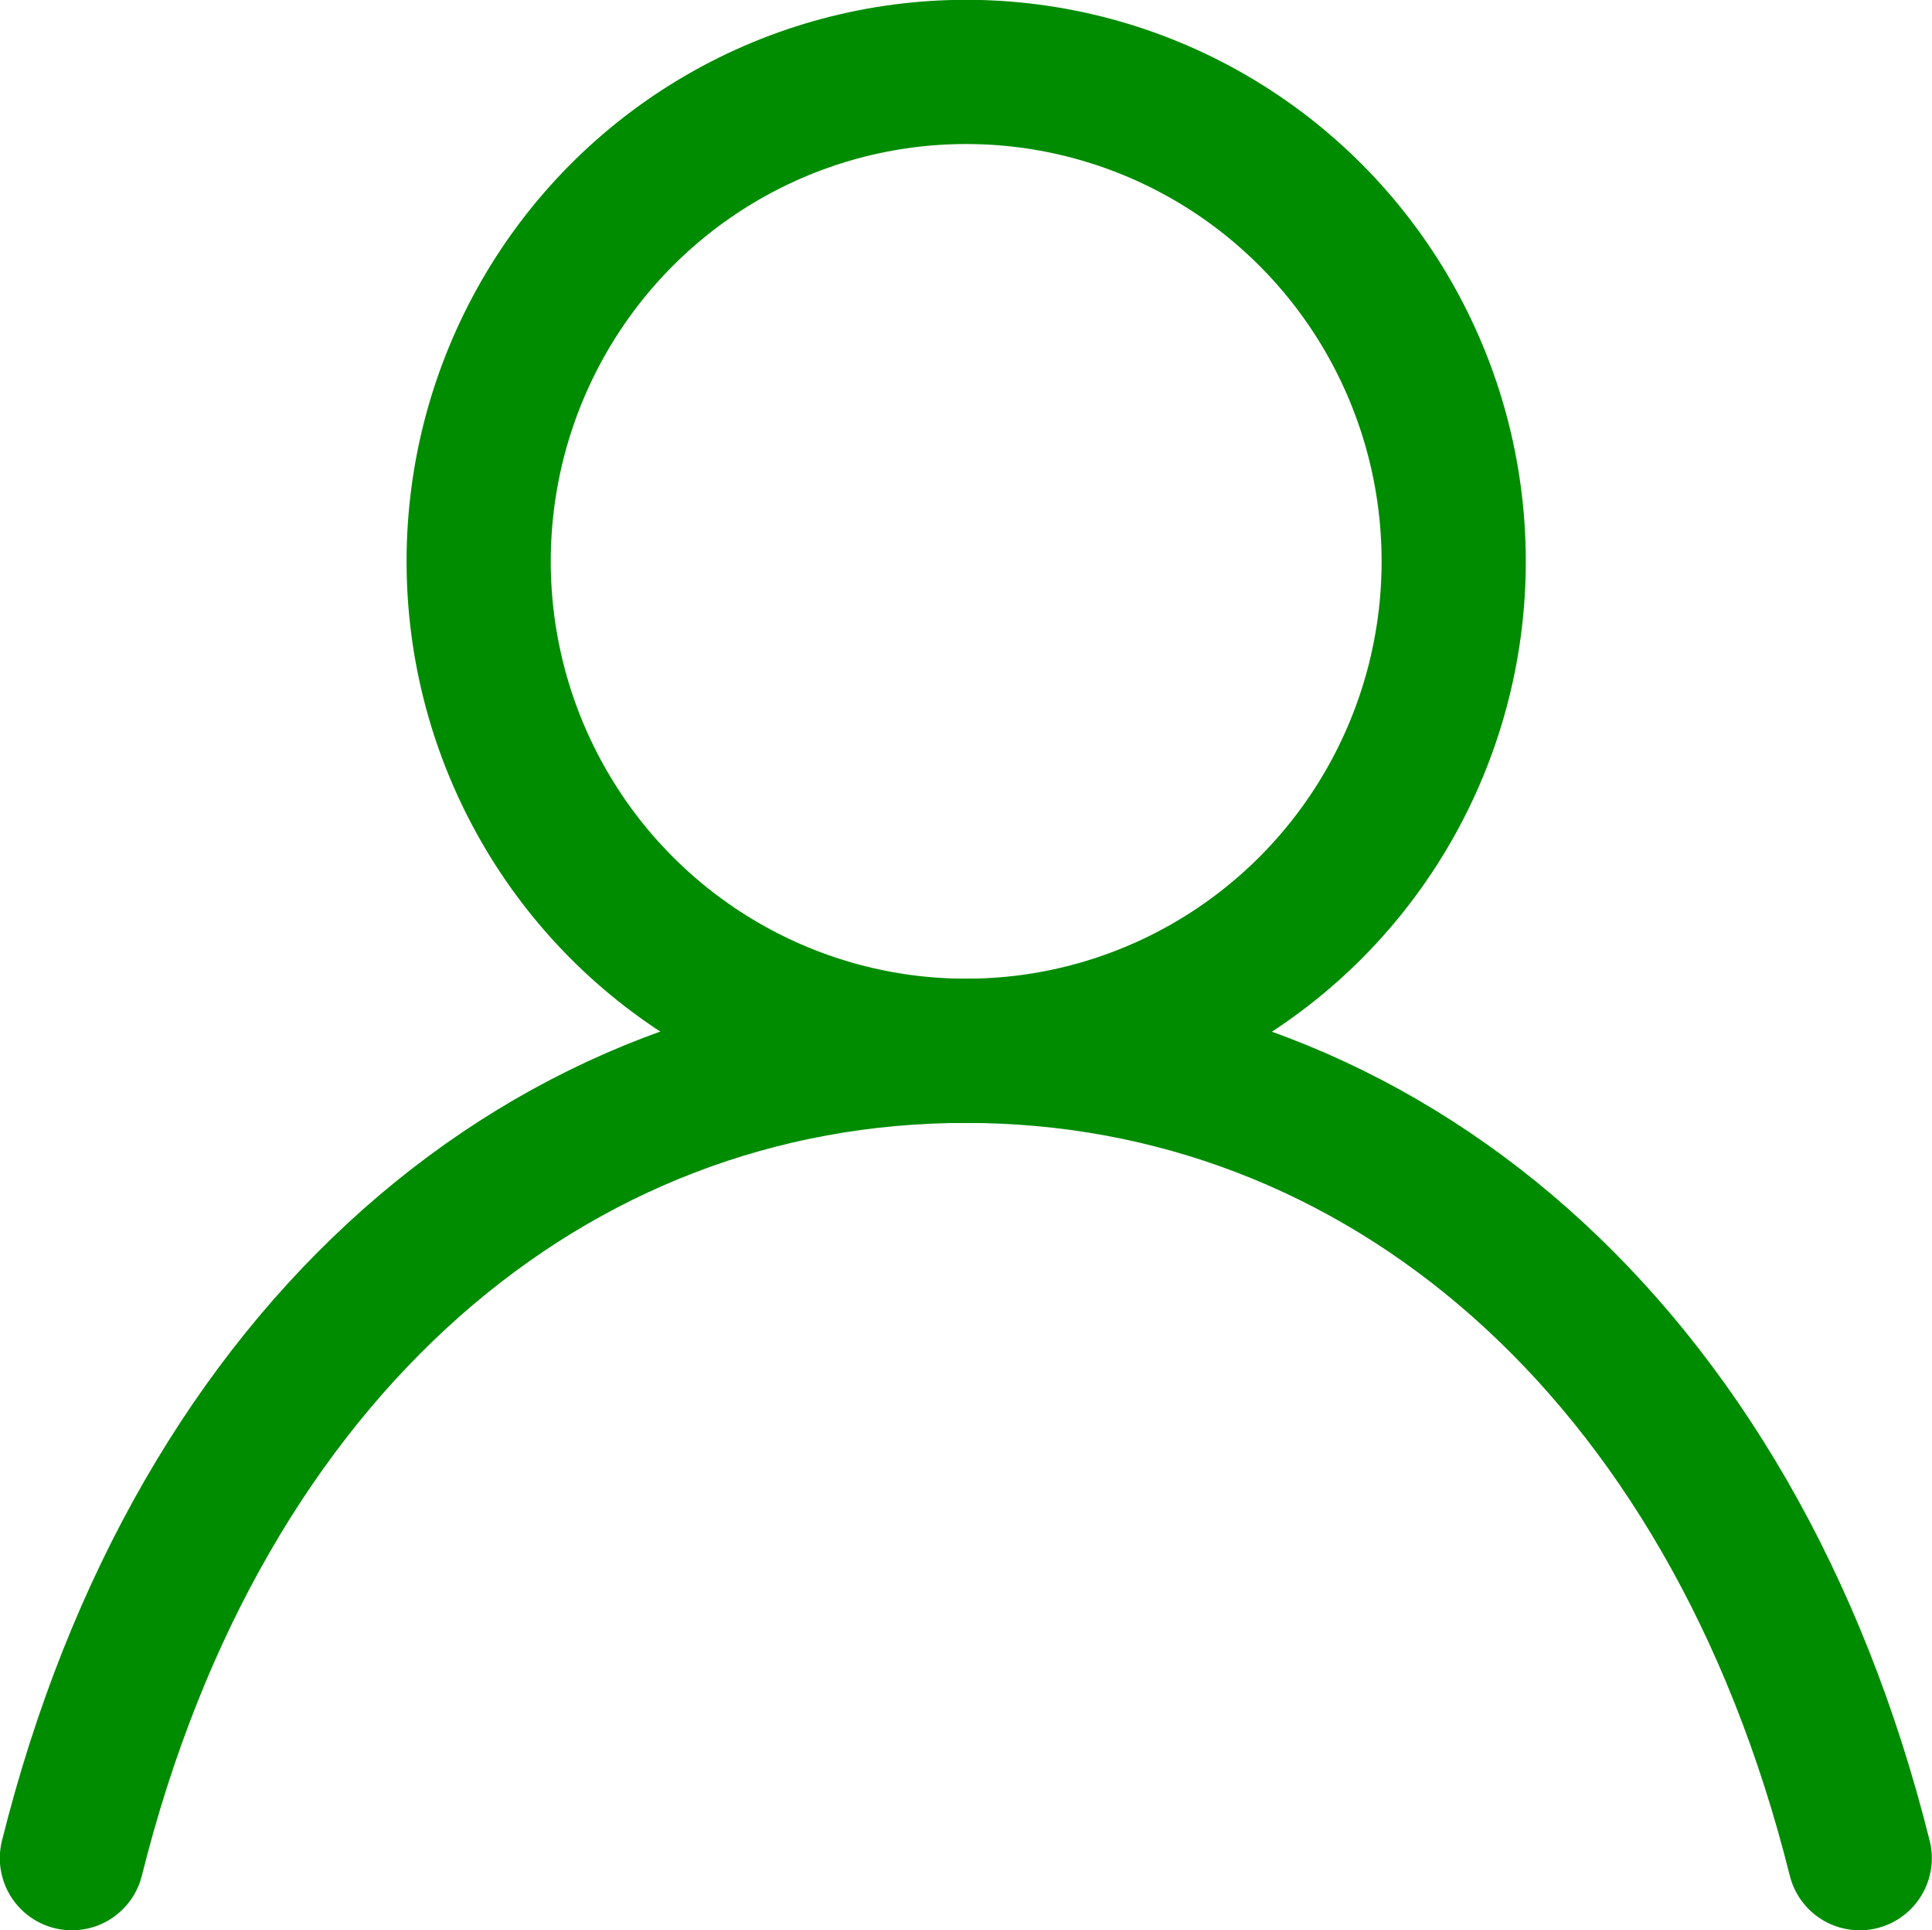
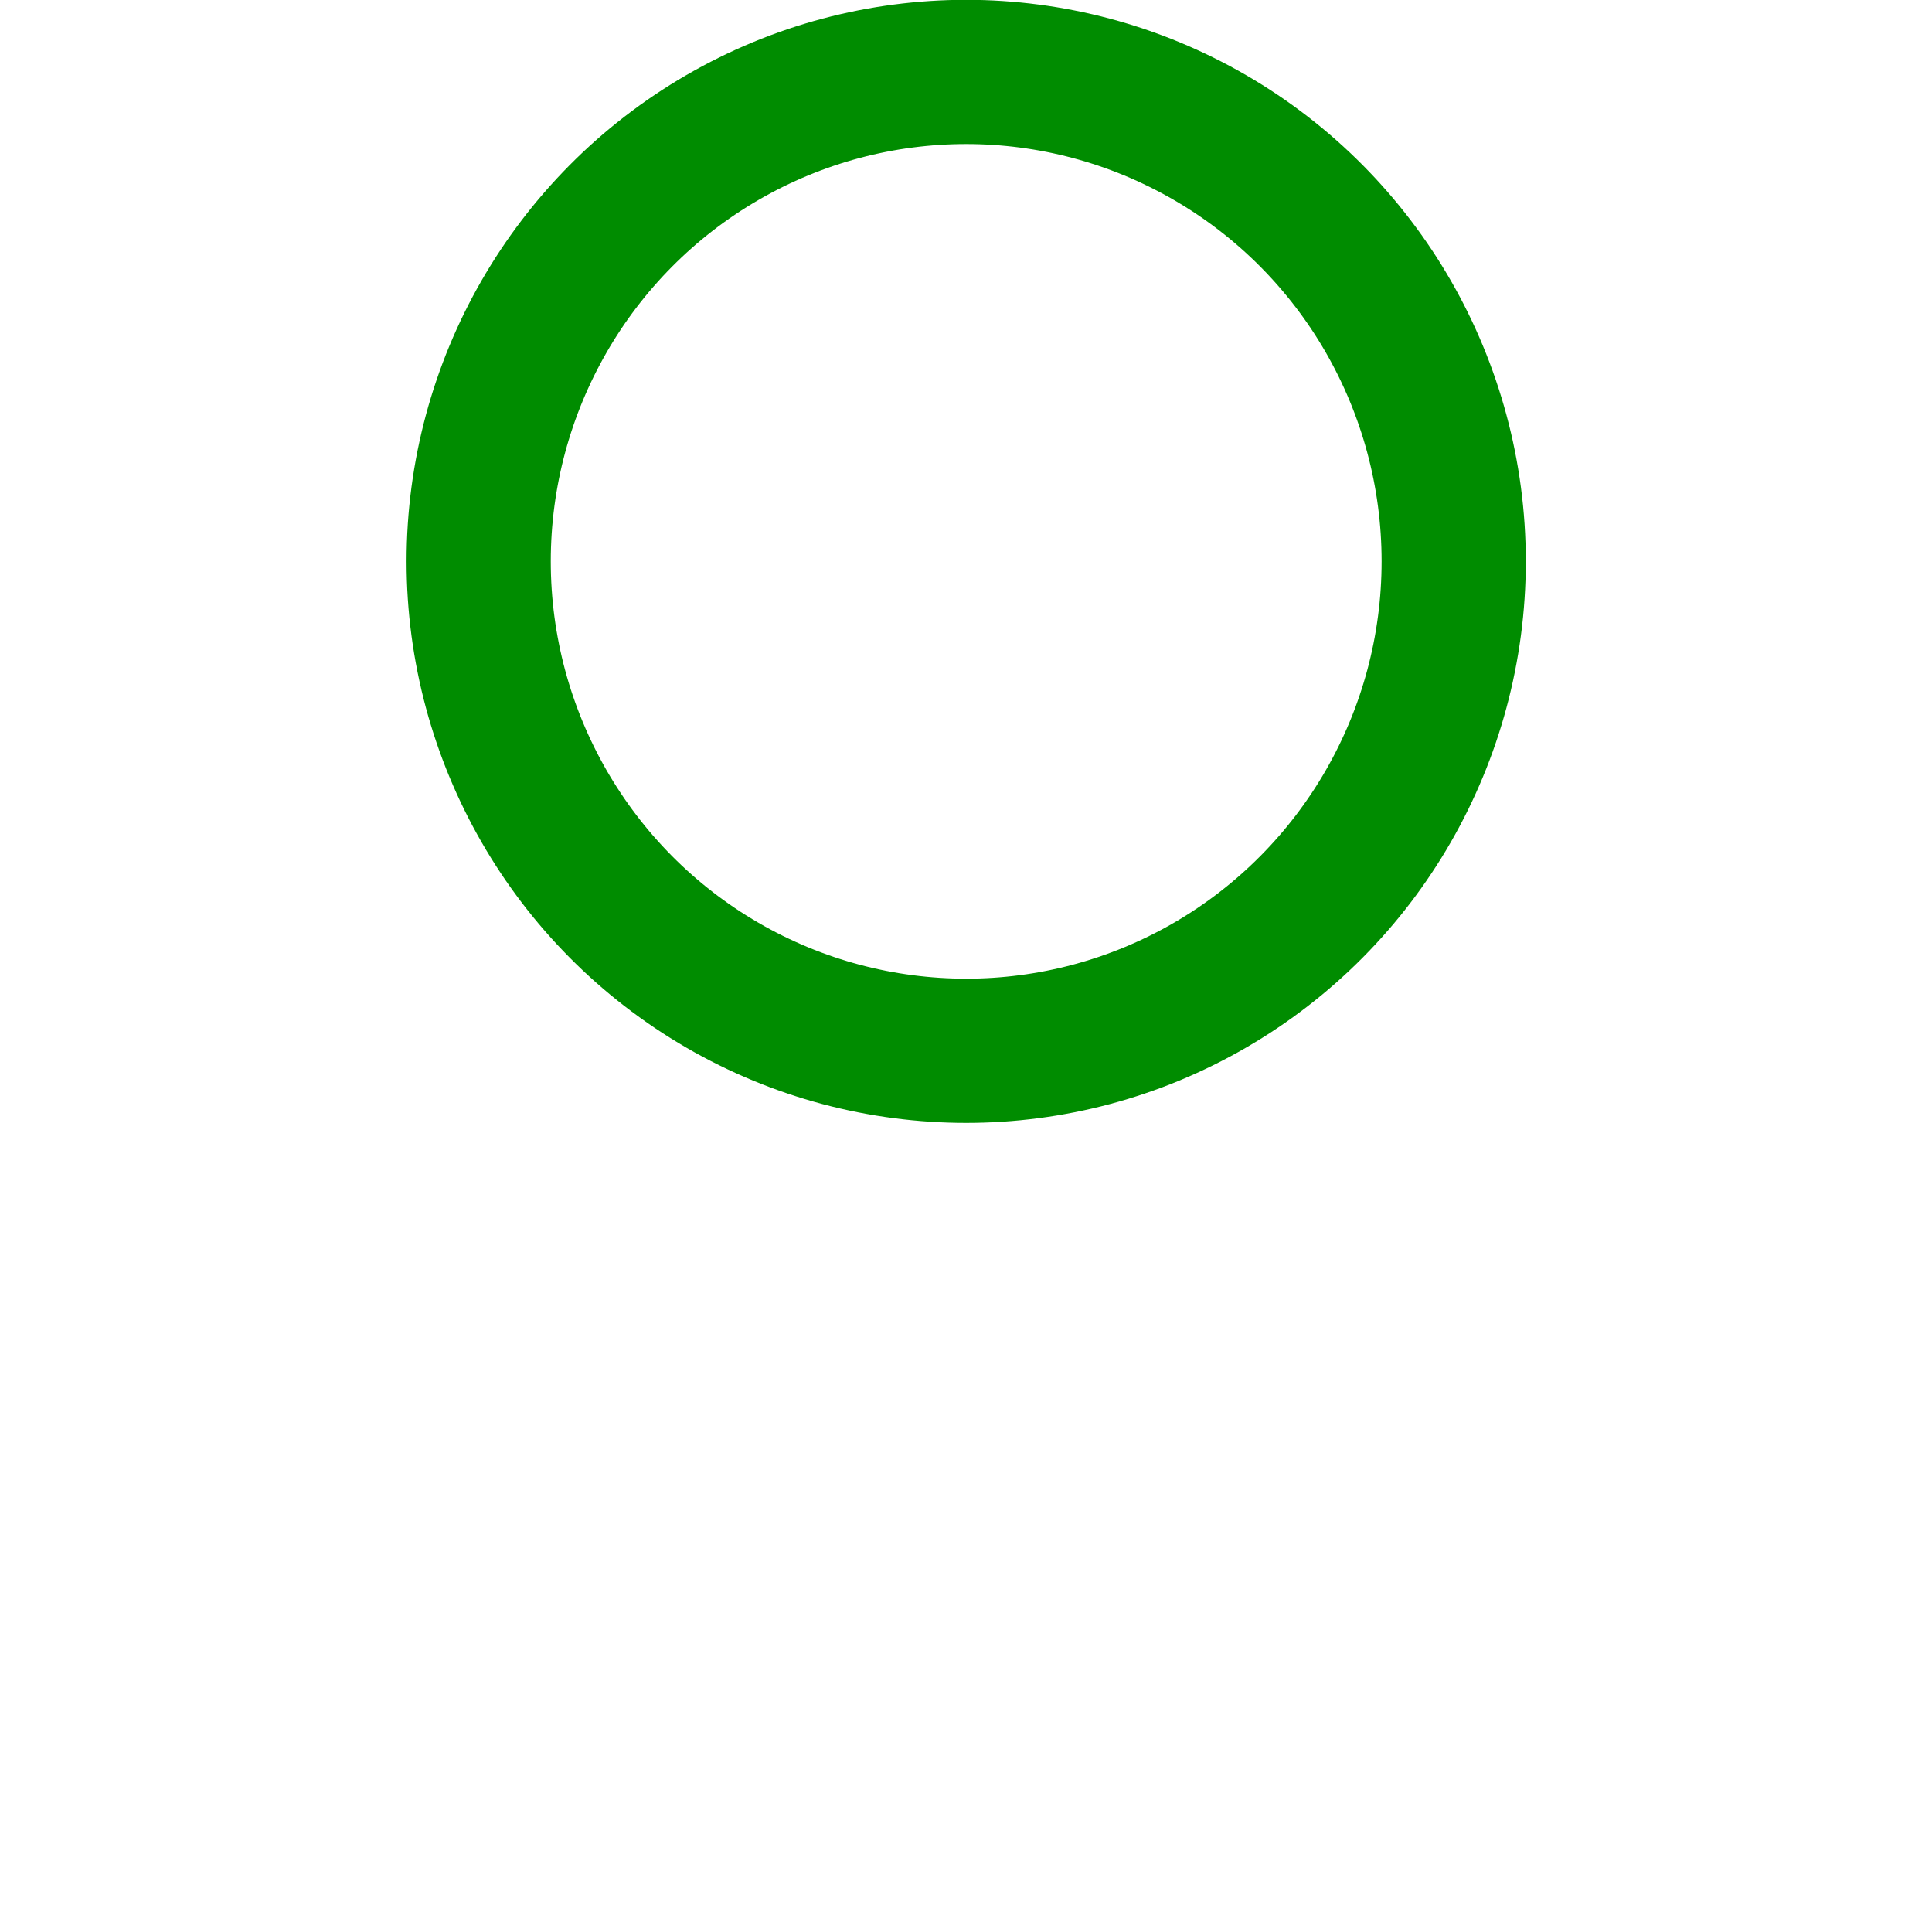
<svg xmlns="http://www.w3.org/2000/svg" id="_レイヤー_2" viewBox="0 0 52.39 52.33">
  <defs>
    <style>.cls-1{fill:none;stroke:#008c00;stroke-linecap:round;stroke-linejoin:round;stroke-width:3.91px;}</style>
  </defs>
  <g id="_デザイン">
    <ellipse class="cls-1" cx="26.2" cy="15.22" rx="13.22" ry="13.27" />
-     <path class="cls-1" d="M1.95,50.38c3.46-13.86,13.01-21.89,24.24-21.89s20.78,8.02,24.24,21.89" />
  </g>
</svg>